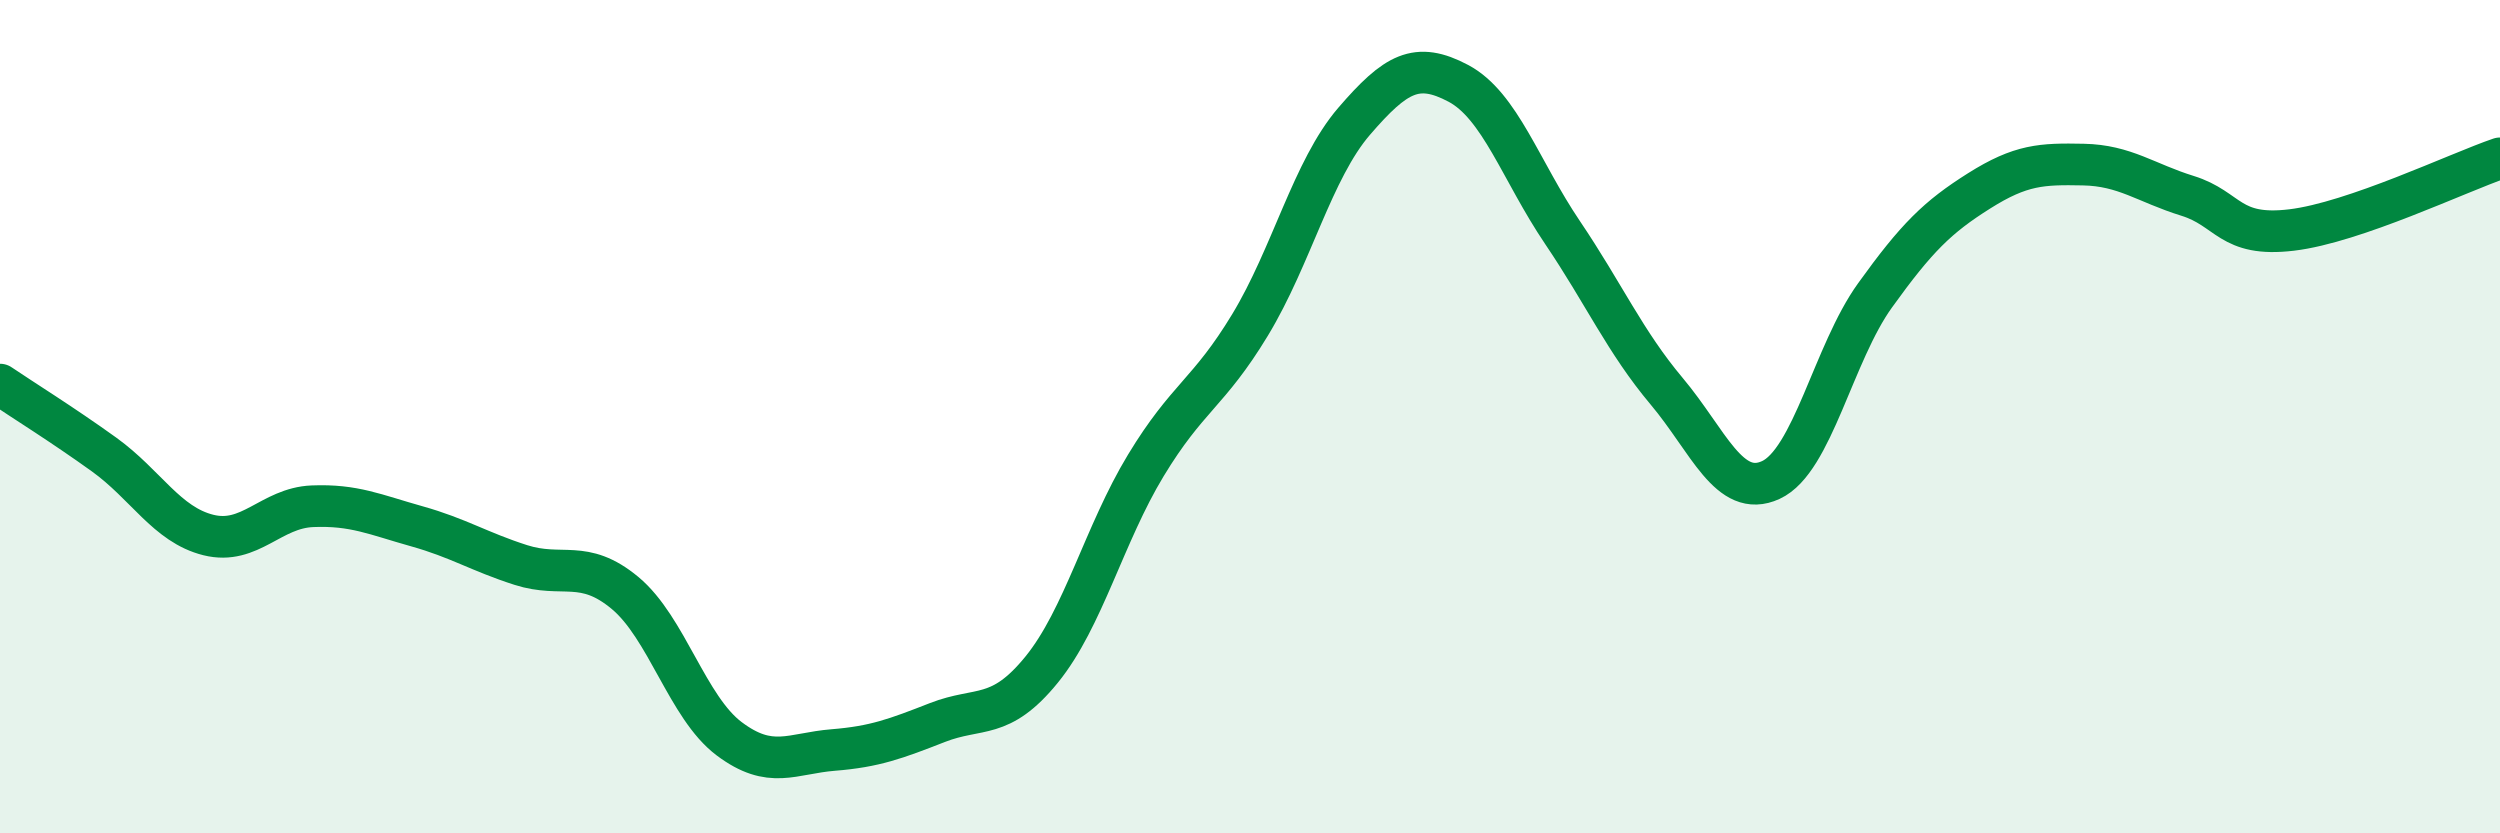
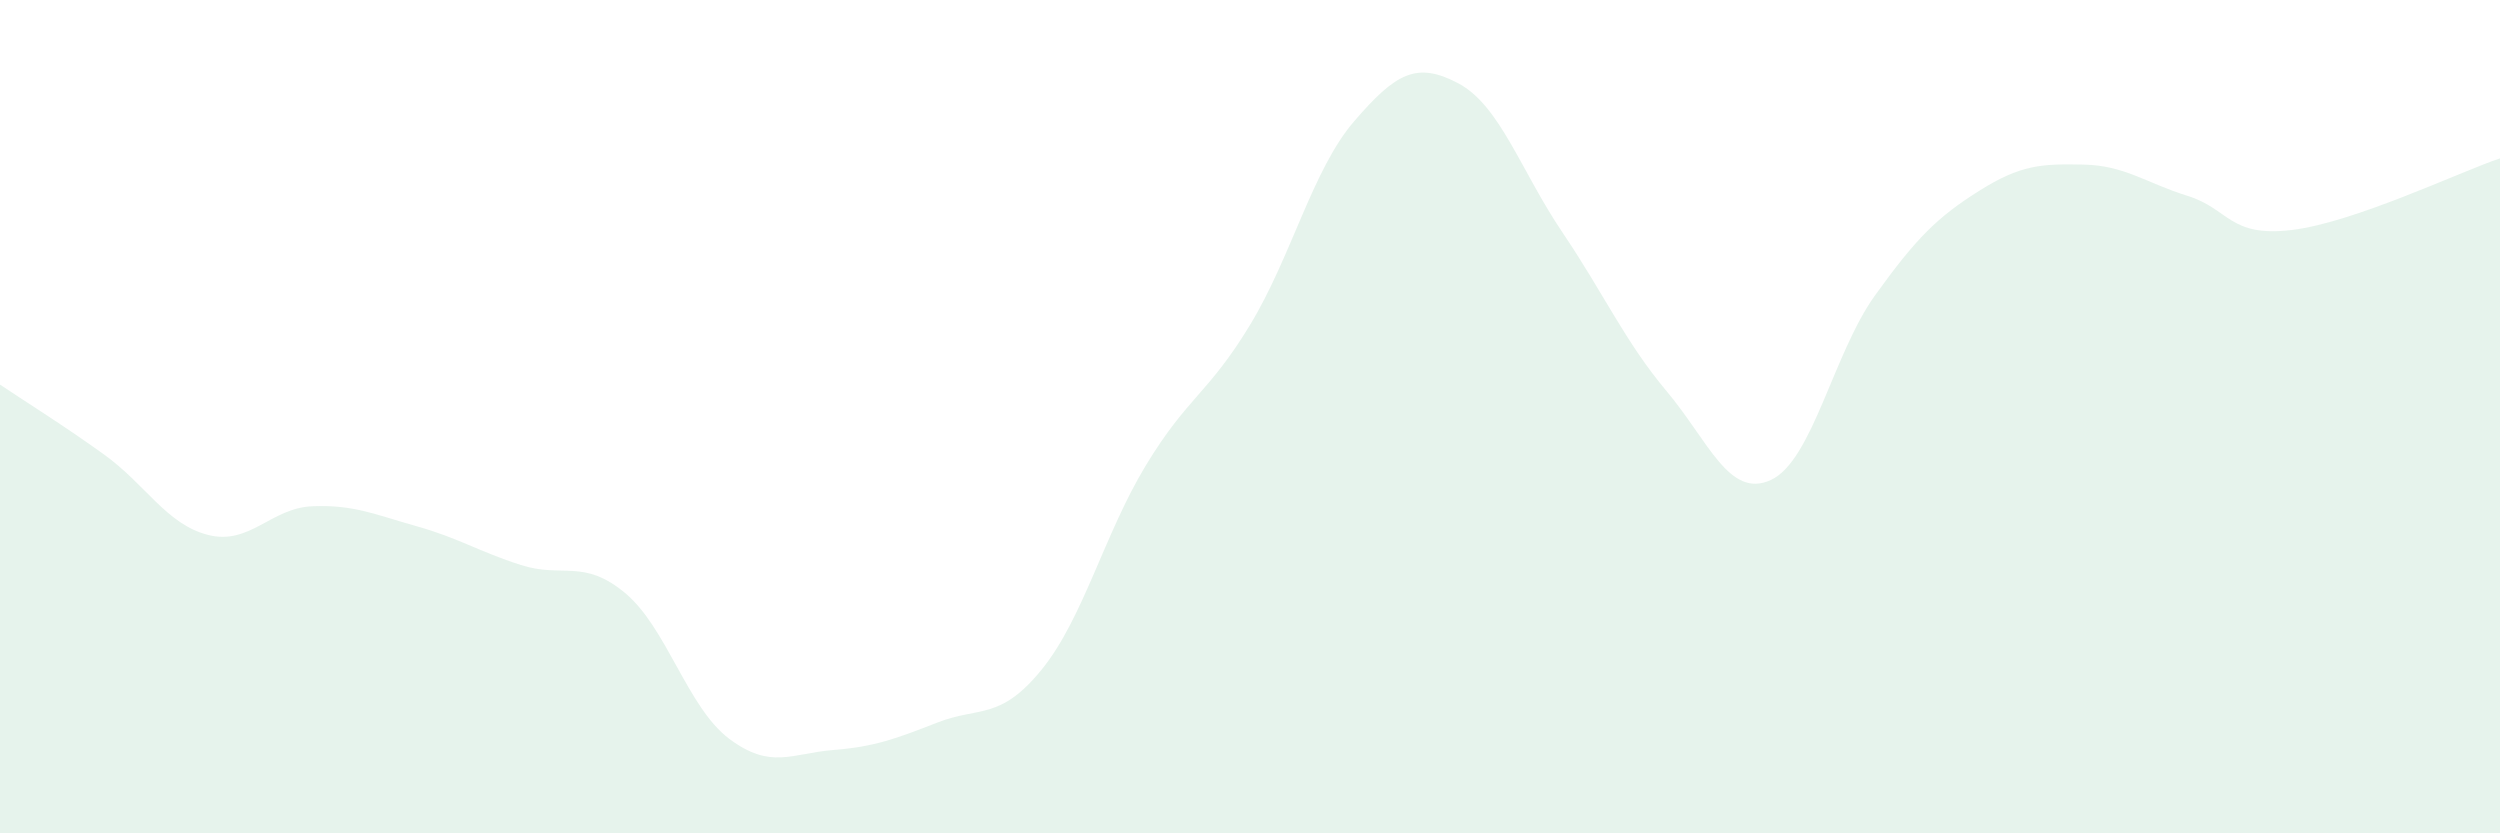
<svg xmlns="http://www.w3.org/2000/svg" width="60" height="20" viewBox="0 0 60 20">
  <path d="M 0,9.23 C 0.5,9.57 1.5,10.19 2.5,10.91 C 3.5,11.63 4,12.59 5,12.84 C 6,13.09 6.5,12.19 7.5,12.15 C 8.5,12.11 9,12.35 10,12.63 C 11,12.91 11.5,13.24 12.5,13.56 C 13.5,13.88 14,13.4 15,14.23 C 16,15.06 16.5,16.98 17.5,17.73 C 18.5,18.48 19,18.08 20,18 C 21,17.92 21.5,17.73 22.5,17.34 C 23.5,16.95 24,17.3 25,16.07 C 26,14.84 26.5,12.82 27.5,11.17 C 28.5,9.52 29,9.45 30,7.8 C 31,6.15 31.5,4.07 32.5,2.91 C 33.5,1.75 34,1.47 35,2 C 36,2.53 36.5,4.1 37.5,5.58 C 38.5,7.06 39,8.2 40,9.39 C 41,10.58 41.5,11.98 42.5,11.52 C 43.5,11.06 44,8.48 45,7.09 C 46,5.7 46.5,5.21 47.5,4.58 C 48.5,3.95 49,3.93 50,3.95 C 51,3.97 51.5,4.39 52.5,4.7 C 53.5,5.01 53.5,5.7 55,5.52 C 56.5,5.34 59,4.14 60,3.8L60 20L0 20Z" fill="#008740" opacity="0.1" stroke-linecap="round" stroke-linejoin="round" />
-   <path d="M 0,9.23 C 0.5,9.57 1.5,10.19 2.5,10.91 C 3.5,11.63 4,12.59 5,12.84 C 6,13.09 6.5,12.19 7.5,12.15 C 8.5,12.11 9,12.35 10,12.63 C 11,12.91 11.5,13.24 12.5,13.56 C 13.5,13.88 14,13.4 15,14.23 C 16,15.06 16.5,16.98 17.5,17.73 C 18.5,18.48 19,18.08 20,18 C 21,17.92 21.5,17.73 22.5,17.34 C 23.5,16.95 24,17.3 25,16.07 C 26,14.84 26.5,12.82 27.5,11.17 C 28.5,9.52 29,9.45 30,7.8 C 31,6.15 31.5,4.07 32.5,2.91 C 33.5,1.75 34,1.47 35,2 C 36,2.53 36.5,4.1 37.5,5.58 C 38.5,7.06 39,8.2 40,9.39 C 41,10.58 41.5,11.98 42.5,11.52 C 43.5,11.06 44,8.48 45,7.09 C 46,5.7 46.5,5.21 47.5,4.58 C 48.5,3.95 49,3.93 50,3.95 C 51,3.97 51.5,4.39 52.5,4.7 C 53.5,5.01 53.5,5.7 55,5.52 C 56.5,5.34 59,4.14 60,3.8" stroke="#008740" stroke-width="1" fill="none" stroke-linecap="round" stroke-linejoin="round" />
</svg>